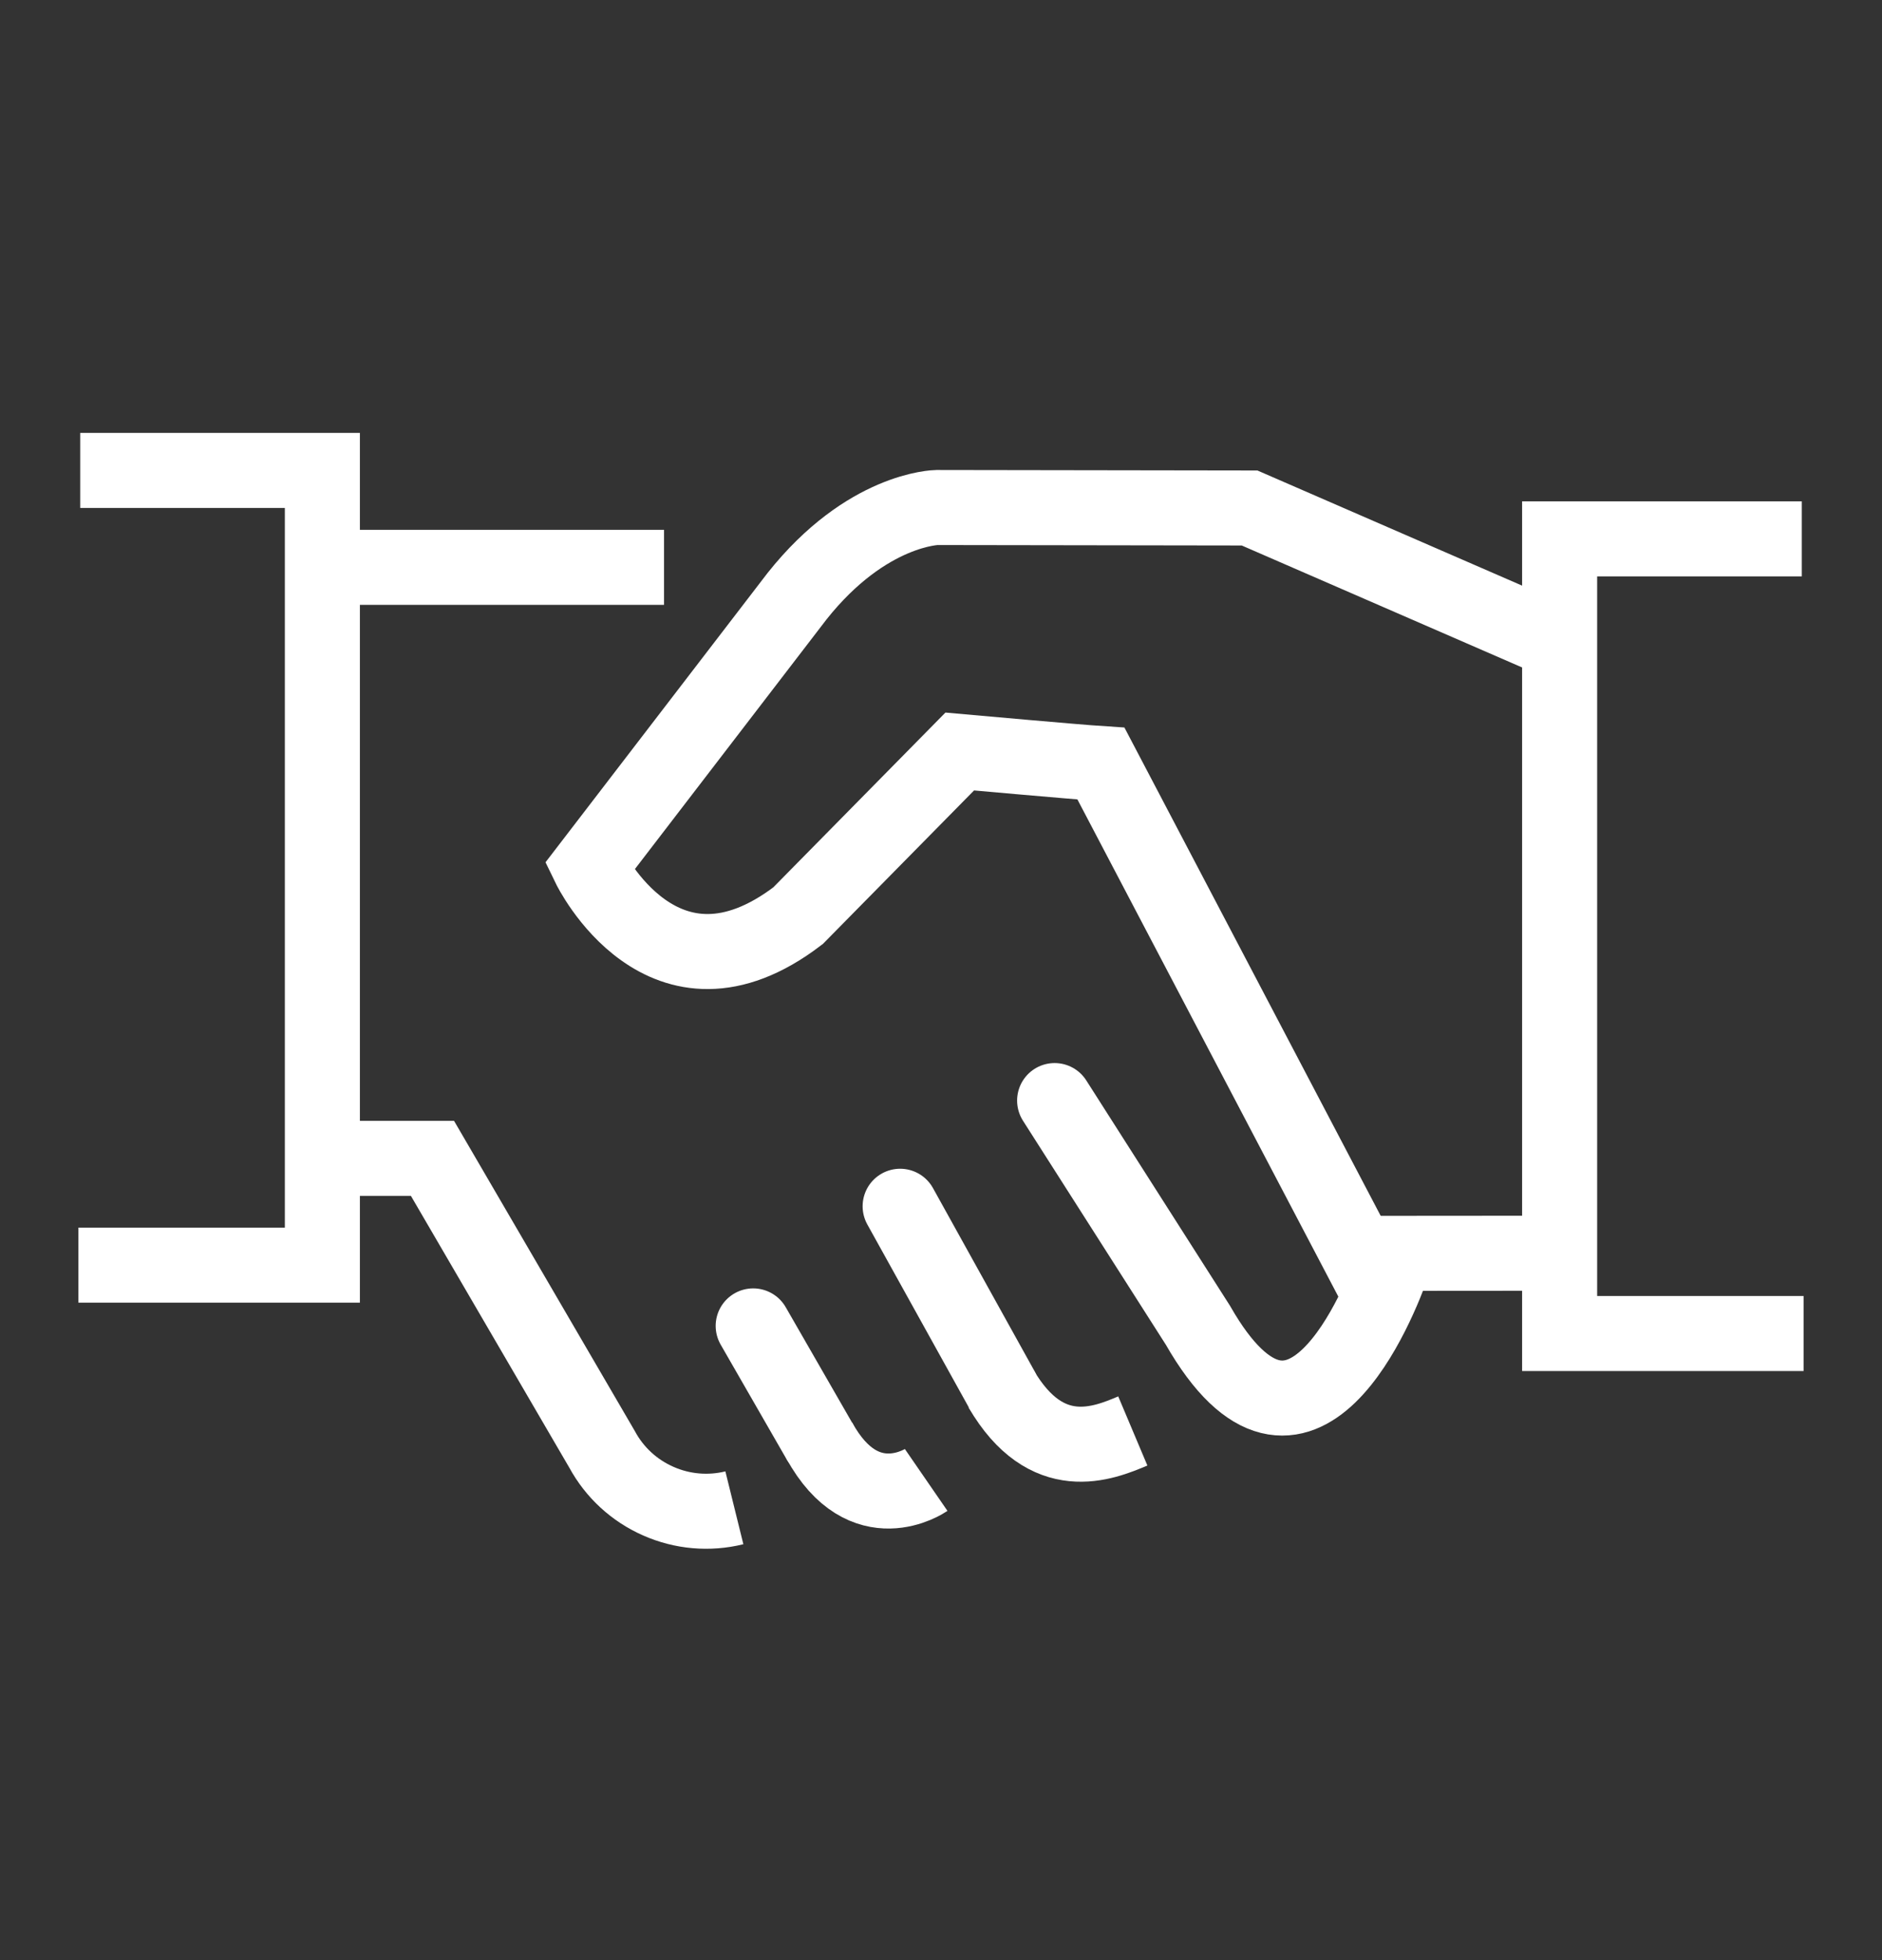
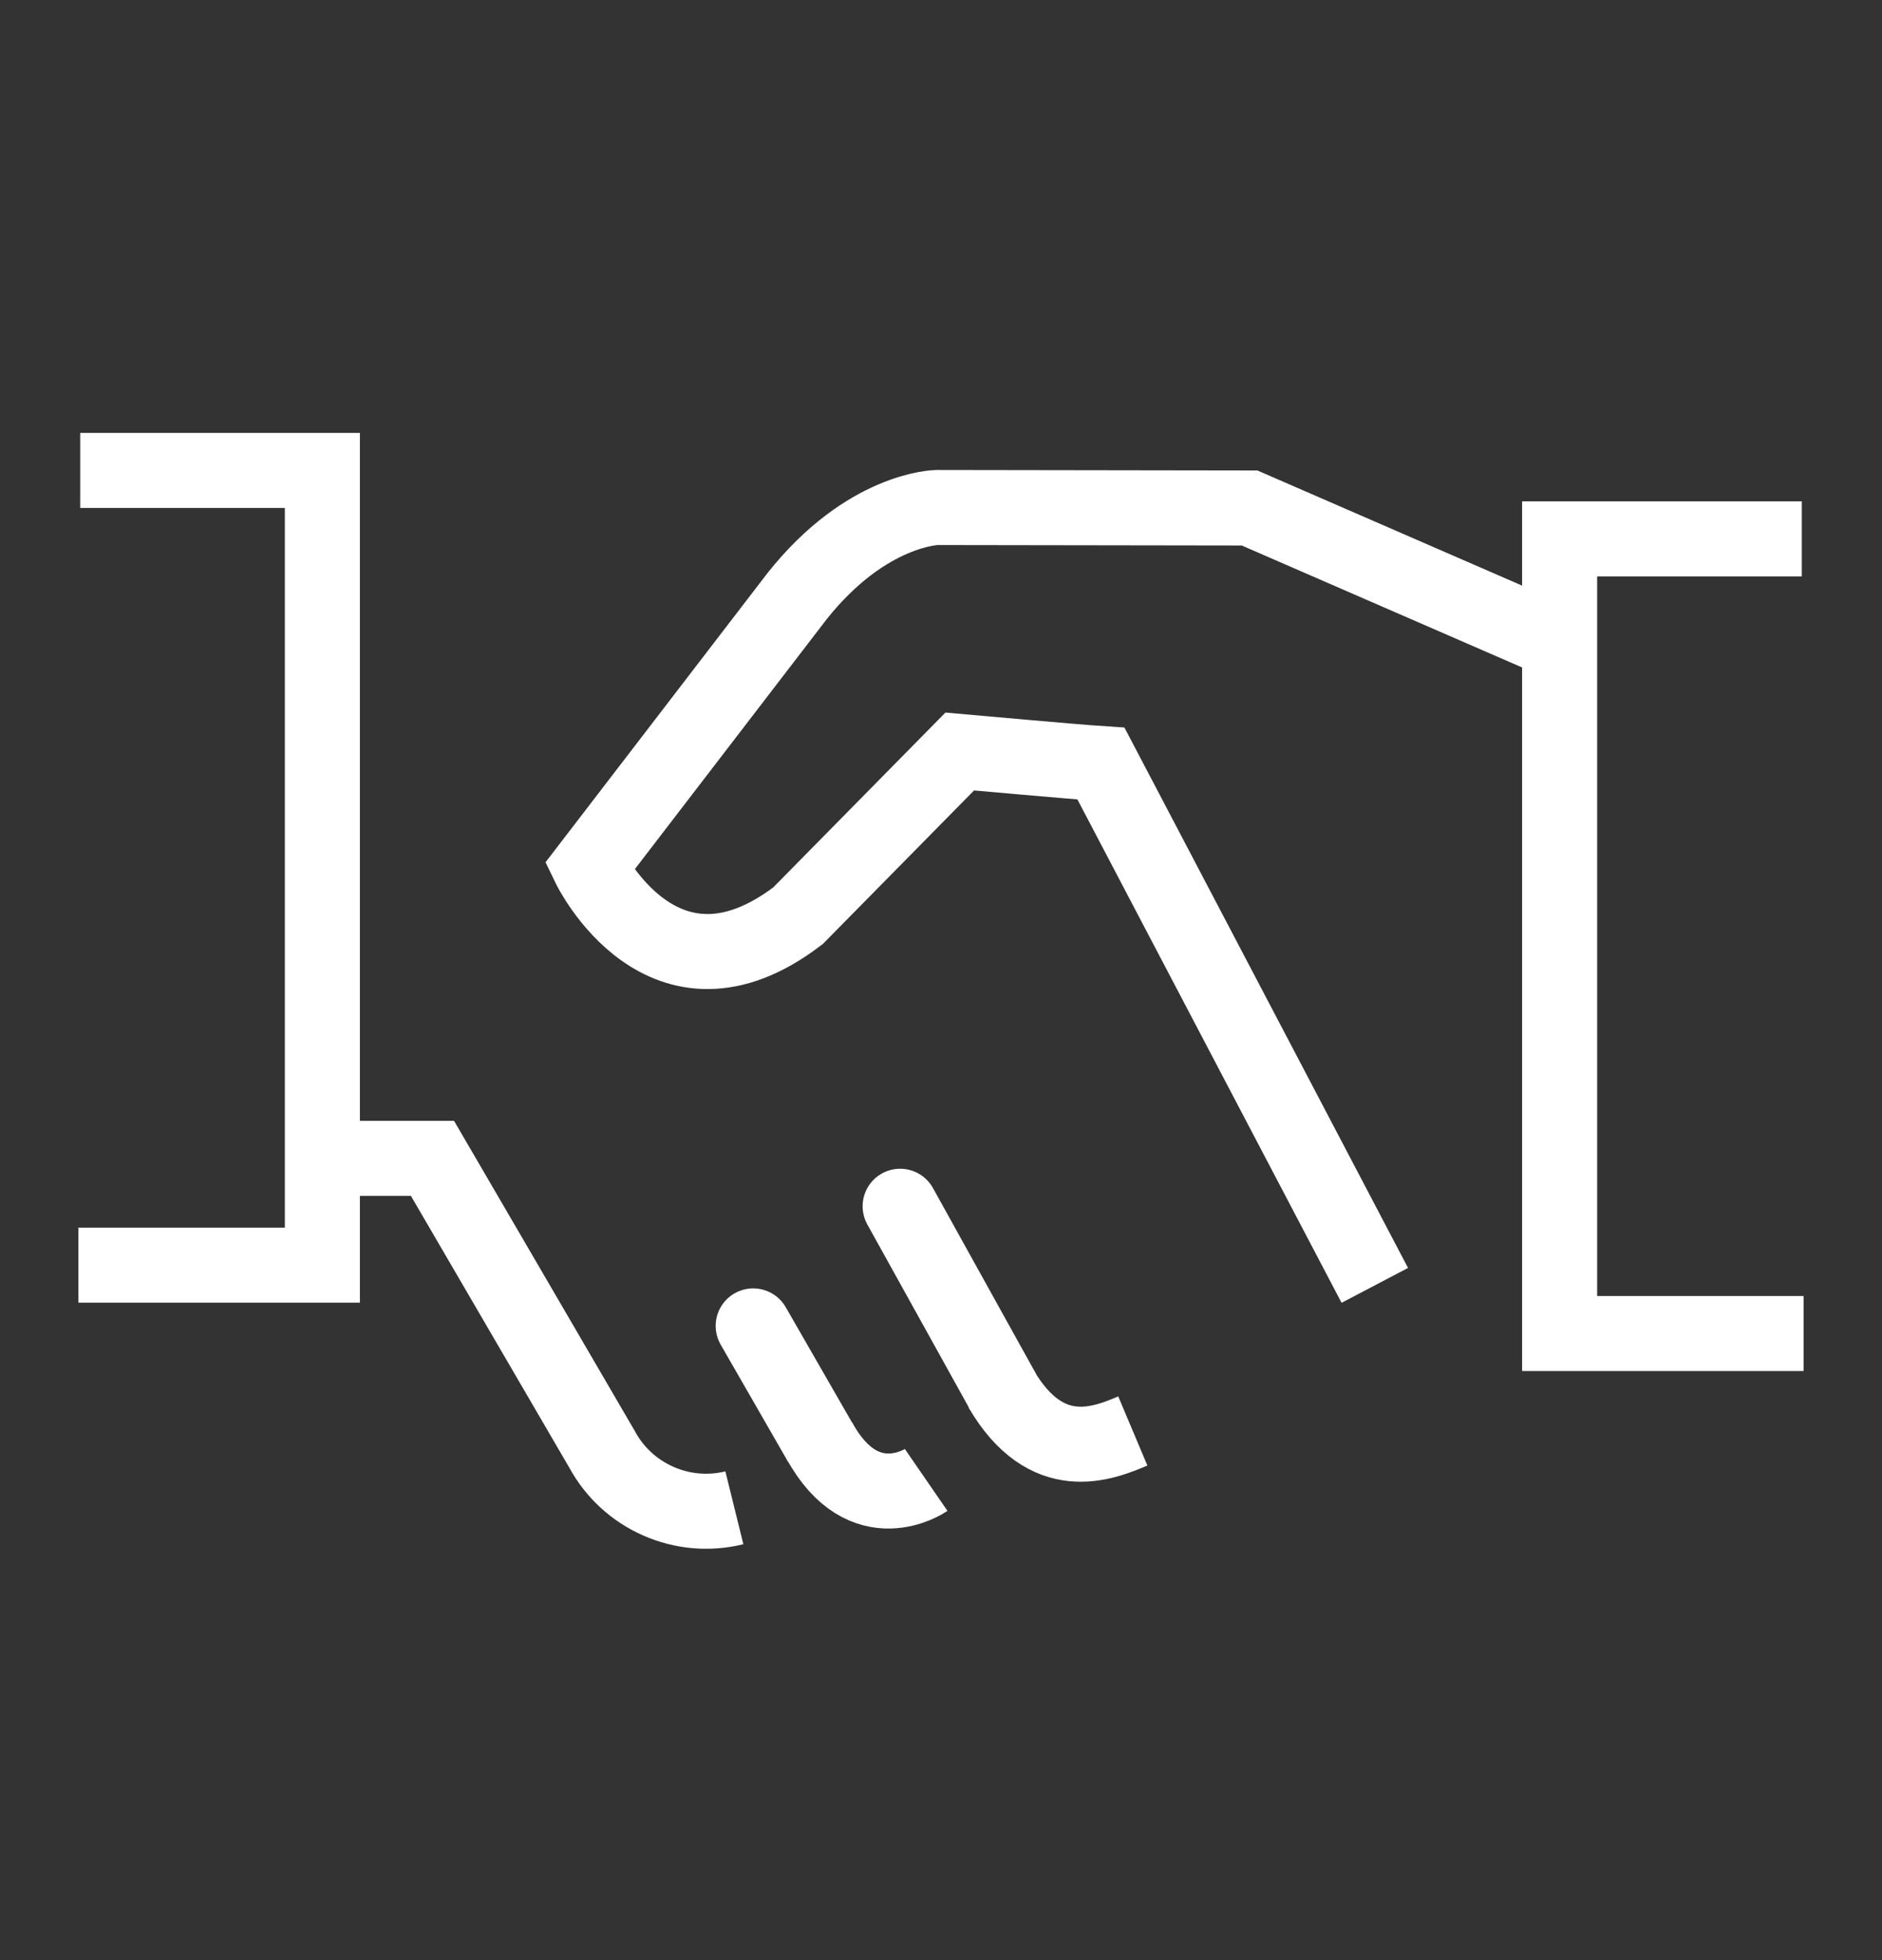
<svg xmlns="http://www.w3.org/2000/svg" width="24" height="25" viewBox="0 0 24 25" fill="none">
  <rect x="0" y="0" width="24" height="25" fill="#333333" stroke="none" />
-   <path d="M17.276 15.986L19.864 15.984" stroke="white" stroke-width="0.957" stroke-miterlimit="10" />
  <path d="M9.365 19.231C9.041 19.311 8.7 19.281 8.395 19.146C8.089 19.012 7.837 18.78 7.678 18.486L5.515 14.774H4.204" stroke="white" stroke-width="0.957" stroke-miterlimit="10" />
  <path d="M11.479 15.385L12.774 17.72" stroke="white" stroke-width="0.957" stroke-miterlimit="10" stroke-linecap="round" />
  <path d="M9.605 16.911L10.445 18.372" stroke="white" stroke-width="0.957" stroke-miterlimit="10" stroke-linecap="round" />
  <path d="M14.446 18.251C14.069 18.41 13.347 18.709 12.765 17.711" stroke="white" stroke-width="0.957" stroke-miterlimit="10" />
  <path d="M11.811 18.876C11.811 18.876 11.021 19.42 10.447 18.372" stroke="white" stroke-width="0.957" stroke-miterlimit="10" />
-   <path d="M4.197 7.236H8.468" stroke="white" stroke-width="0.957" stroke-miterlimit="10" />
  <path d="M1.023 6H4.111V16.136H1" stroke="white" stroke-width="0.957" stroke-miterlimit="10" />
  <path d="M22.977 6.873H19.889V17.008H23" stroke="white" stroke-width="0.957" stroke-miterlimit="10" />
  <path d="M17.532 16.394L14.04 9.739C13.744 9.72 12.239 9.585 12.239 9.585L10.177 11.679C8.455 12.994 7.516 11.055 7.516 11.055L10.165 7.603C11.053 6.485 11.947 6.473 11.947 6.473L15.935 6.479L19.84 8.178" stroke="white" stroke-width="0.957" stroke-miterlimit="10" />
-   <path d="M17.761 16.129C17.603 16.577 16.587 19.196 15.276 16.902L13.449 14.037" stroke="white" stroke-width="0.957" stroke-miterlimit="10" stroke-linecap="round" />
</svg>